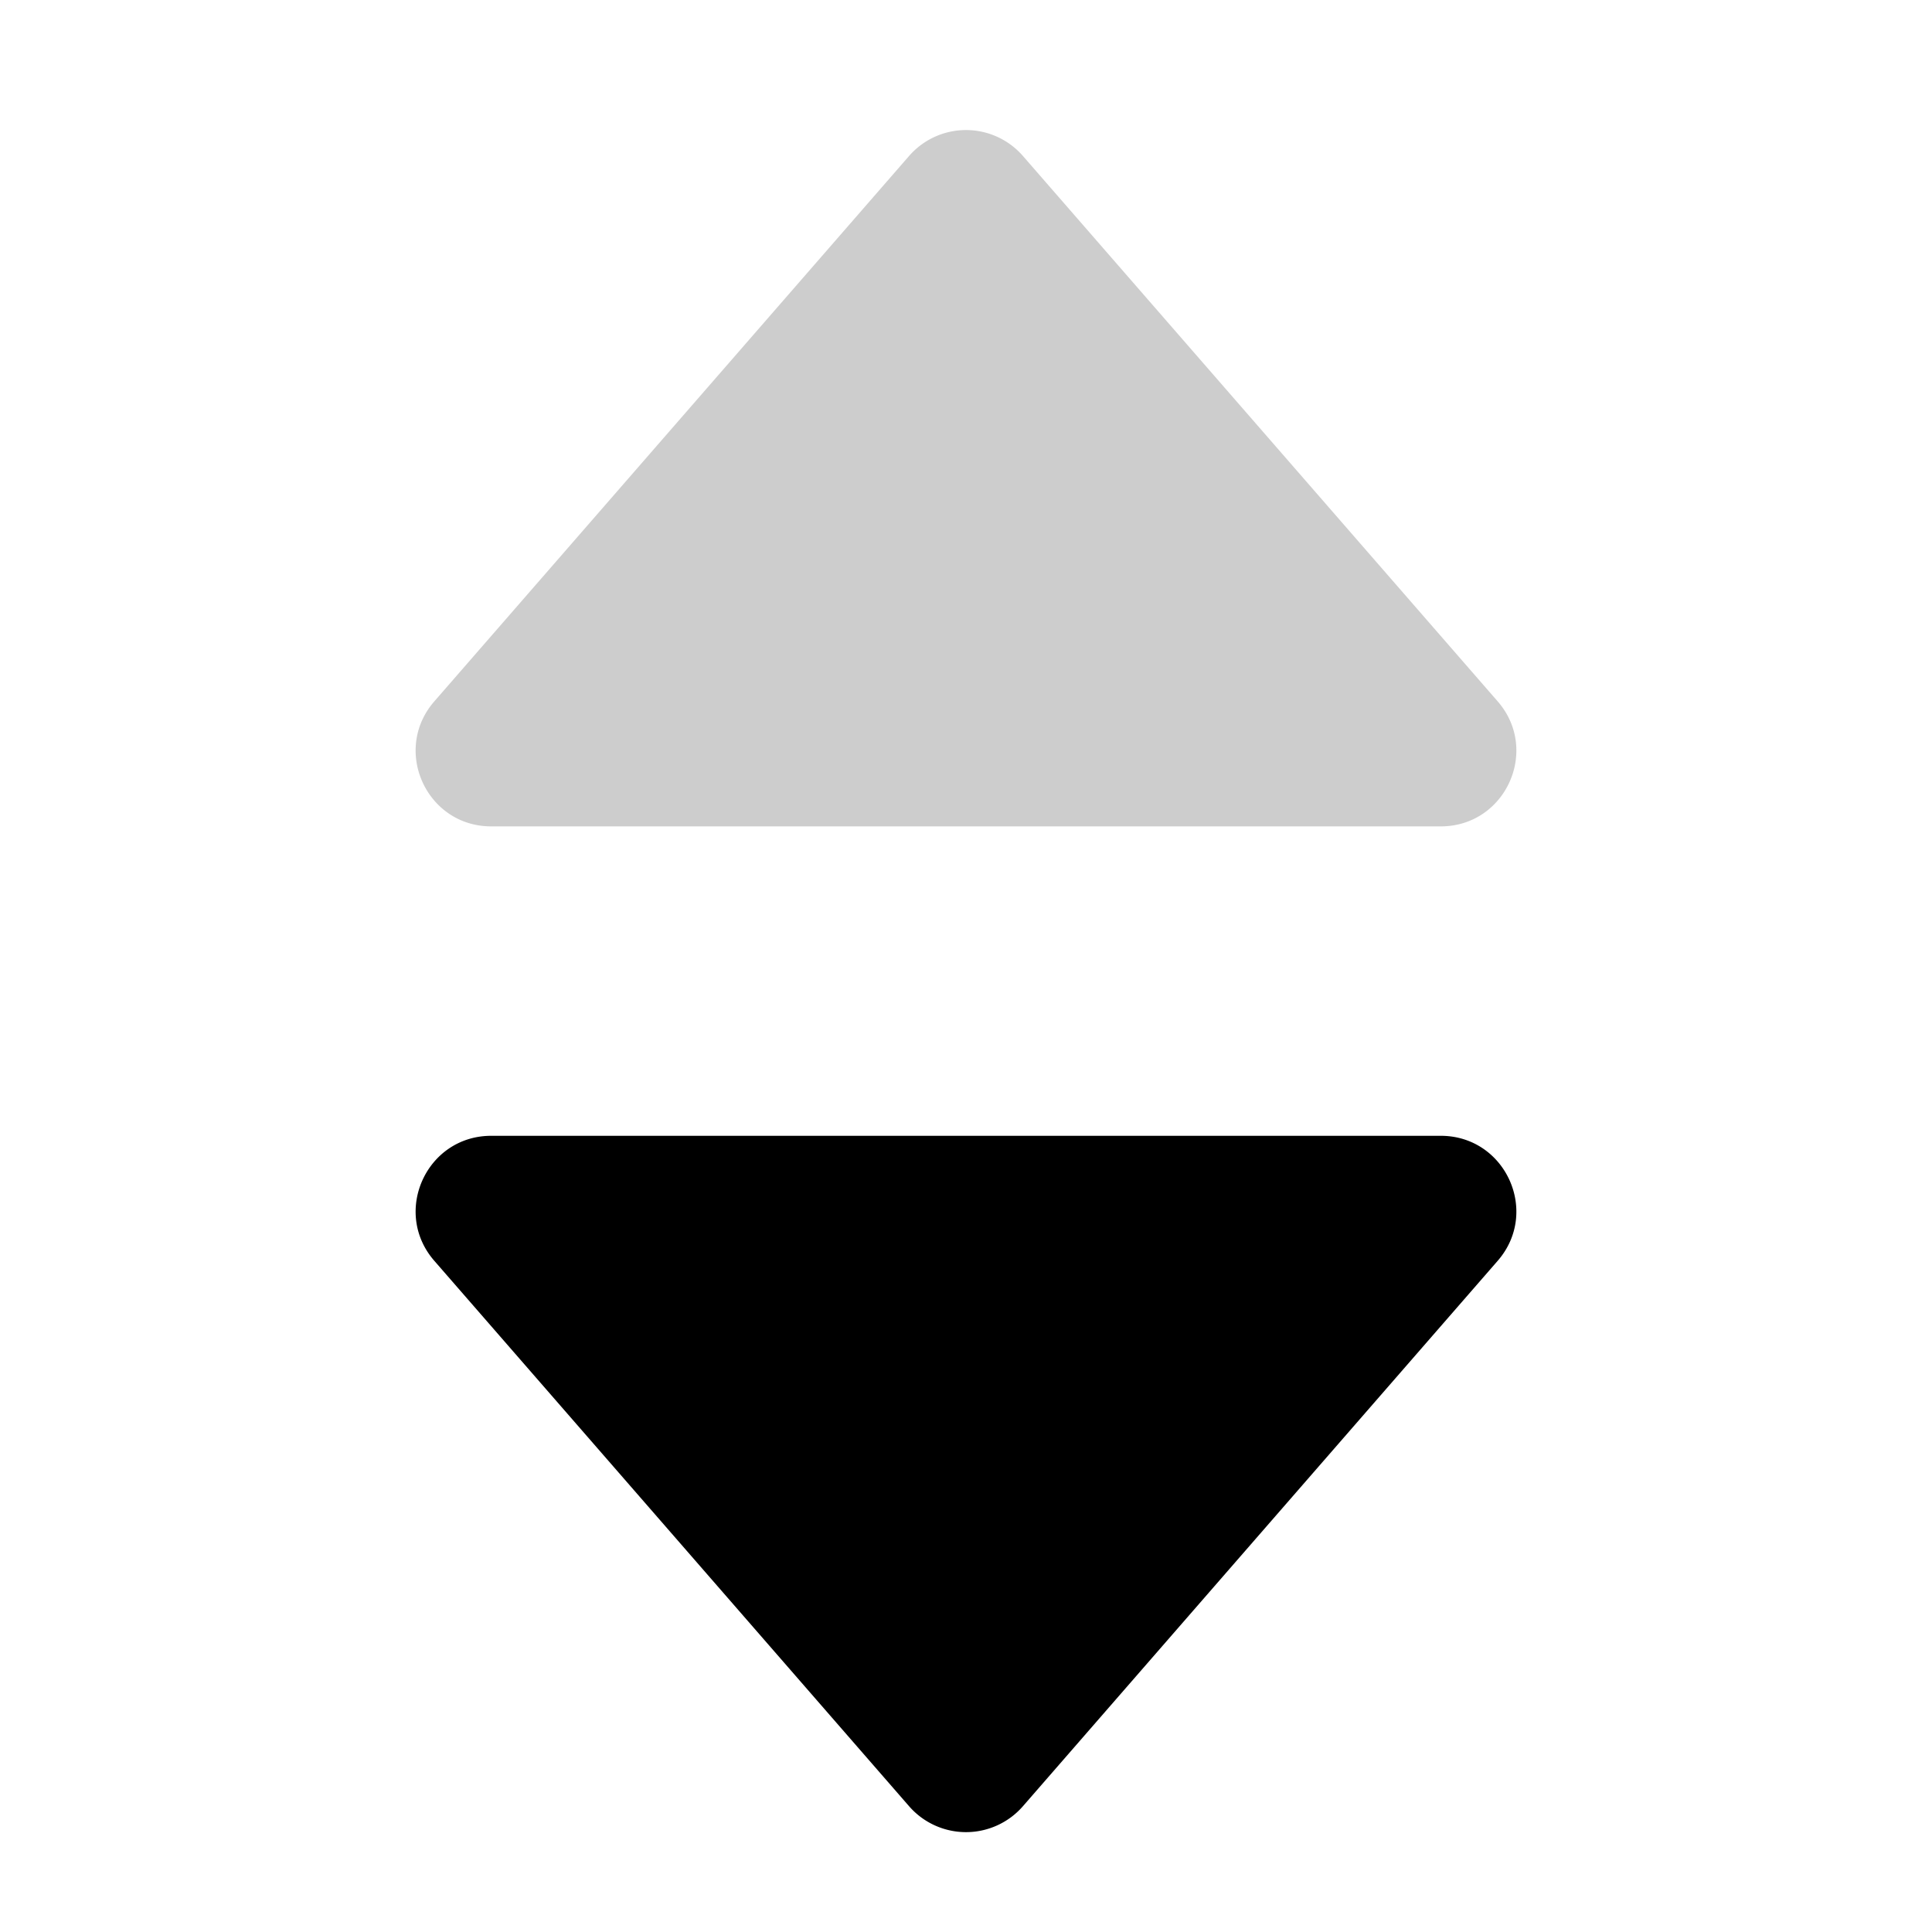
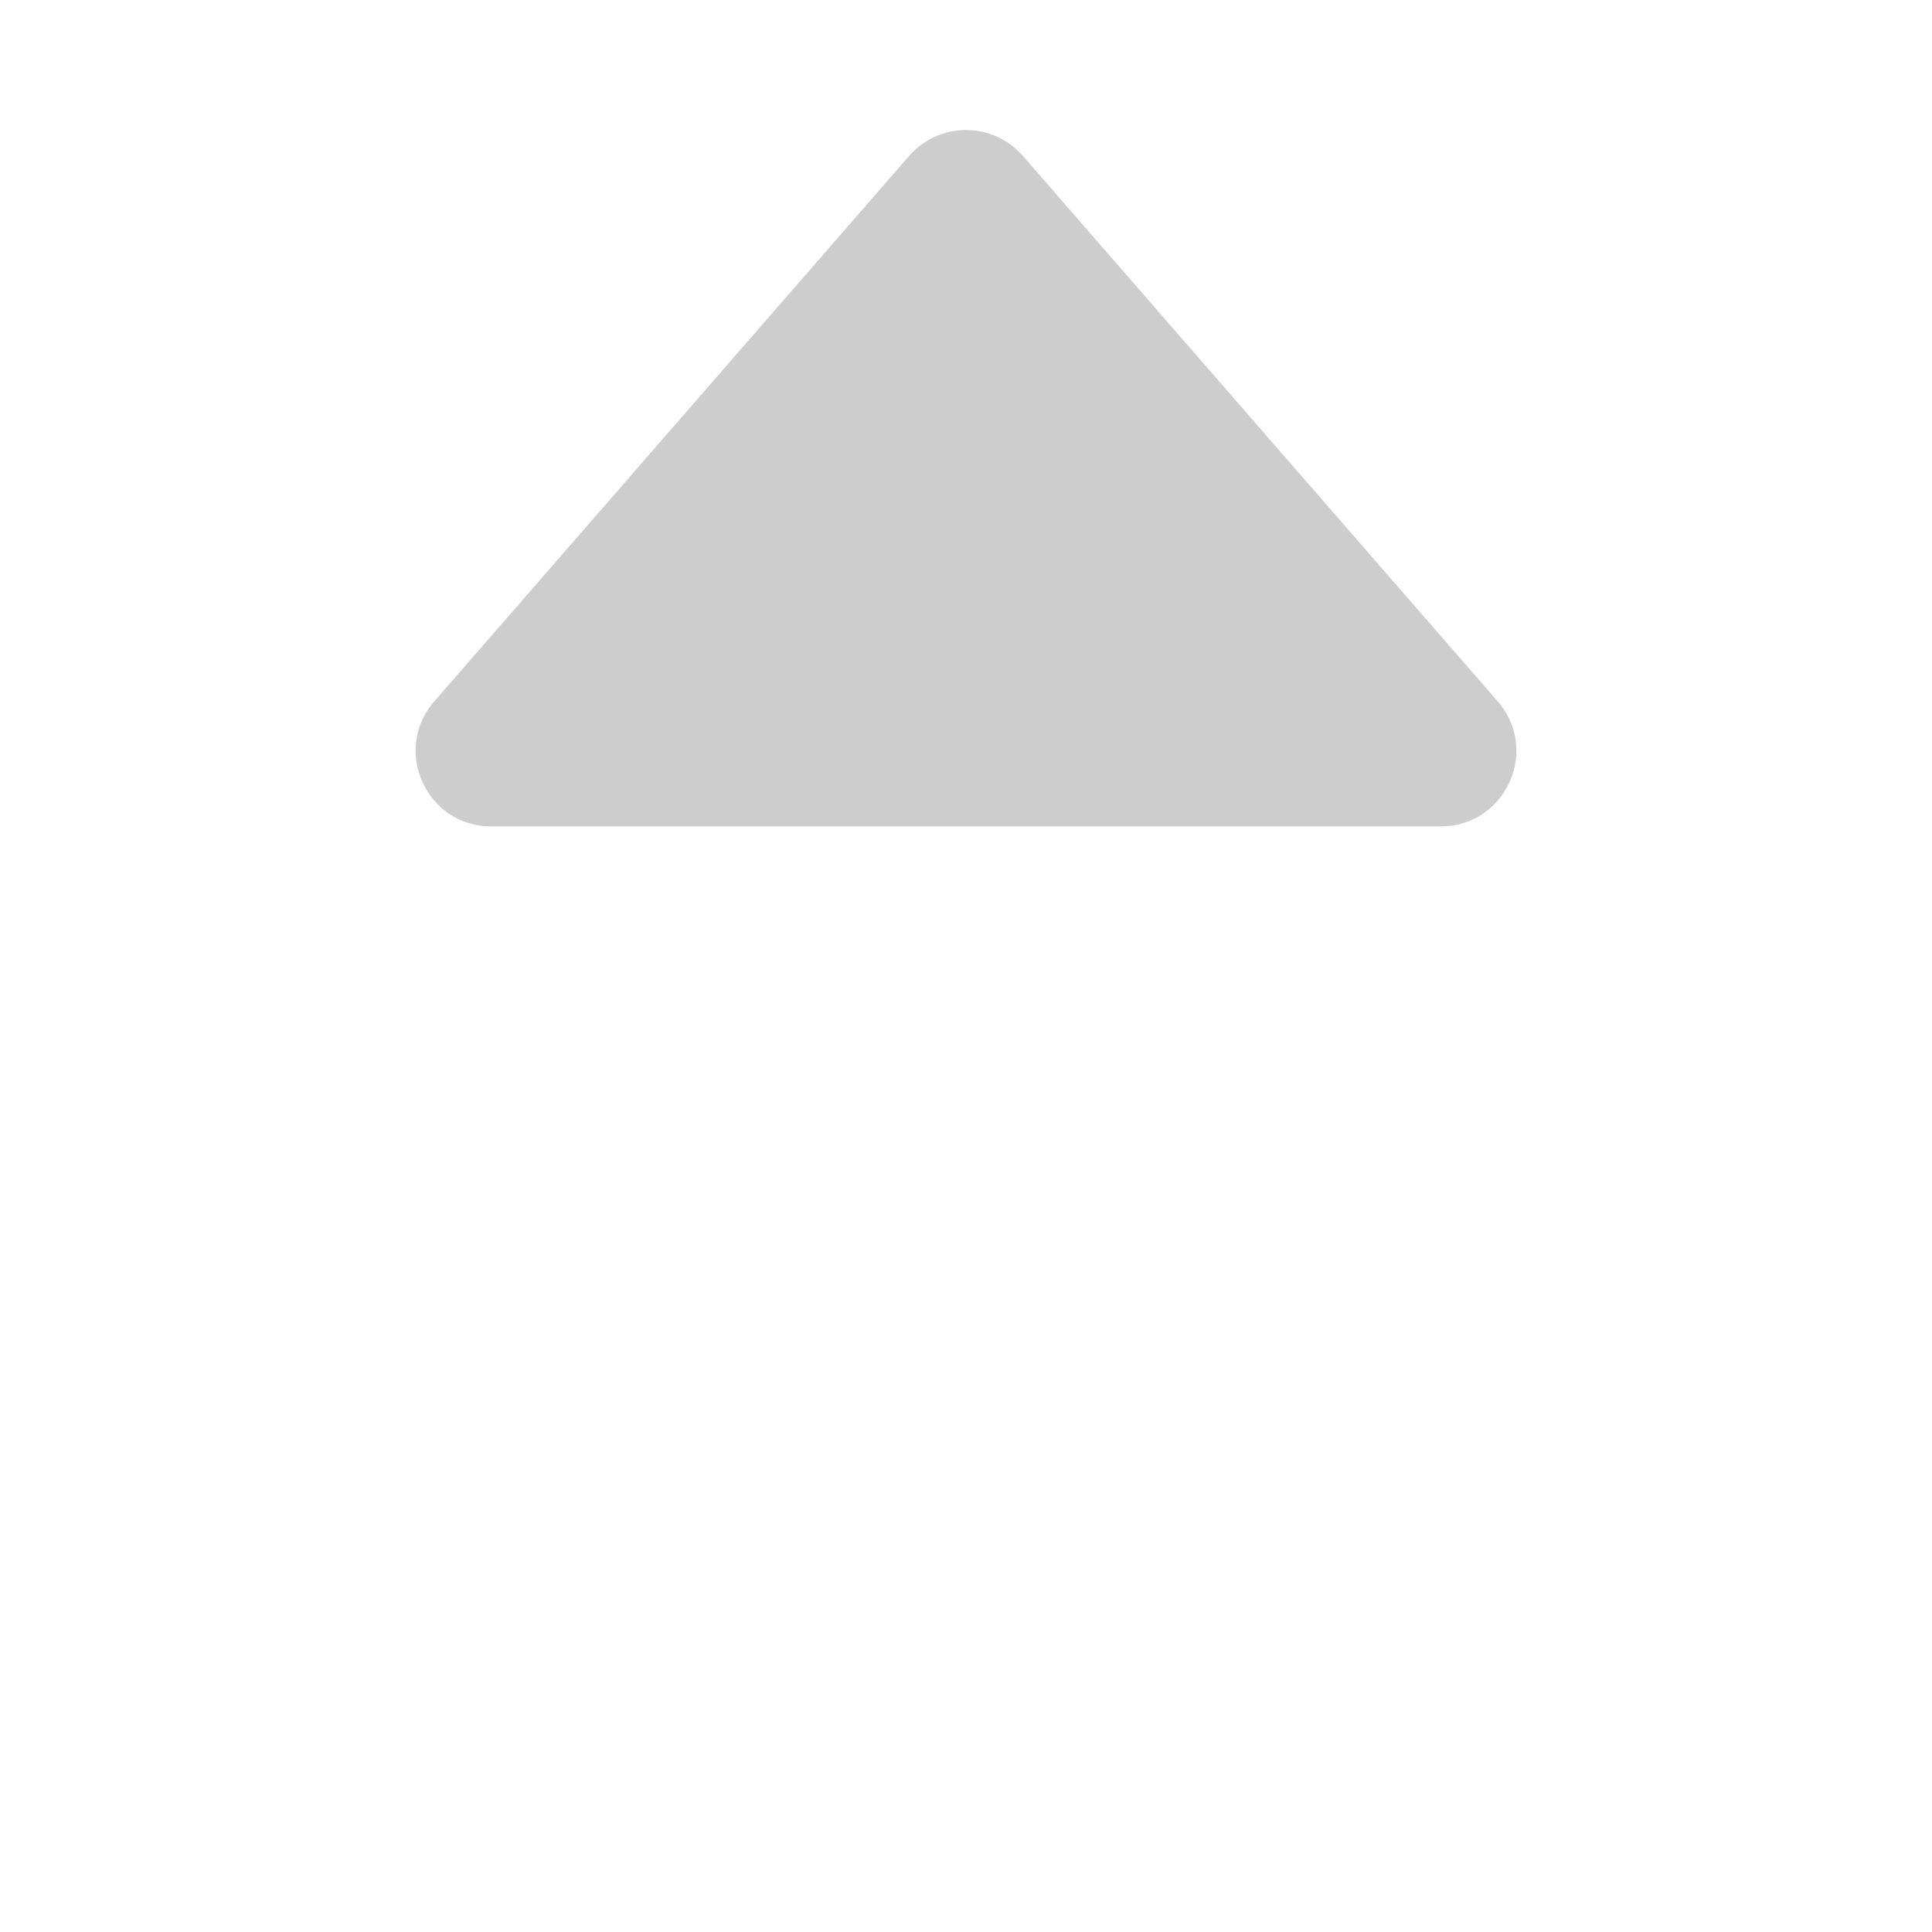
<svg xmlns="http://www.w3.org/2000/svg" viewBox="0 0 128 128">
-   <path d="M67.771 119.667a5 5 0 0 1-7.542 0L28.775 83.533c-2.817-3.236-.519-8.283 3.771-8.283h62.908c4.29 0 6.588 5.047 3.771 8.283l-31.454 36.134Z" />
  <path d="M60.229 10.333a5 5 0 0 1 7.542 0l31.454 36.134c2.817 3.236.519 8.283-3.771 8.283H32.546c-4.29 0-6.588-5.047-3.771-8.283l31.454-36.134Z" fill="#CDCDCD" />
</svg>